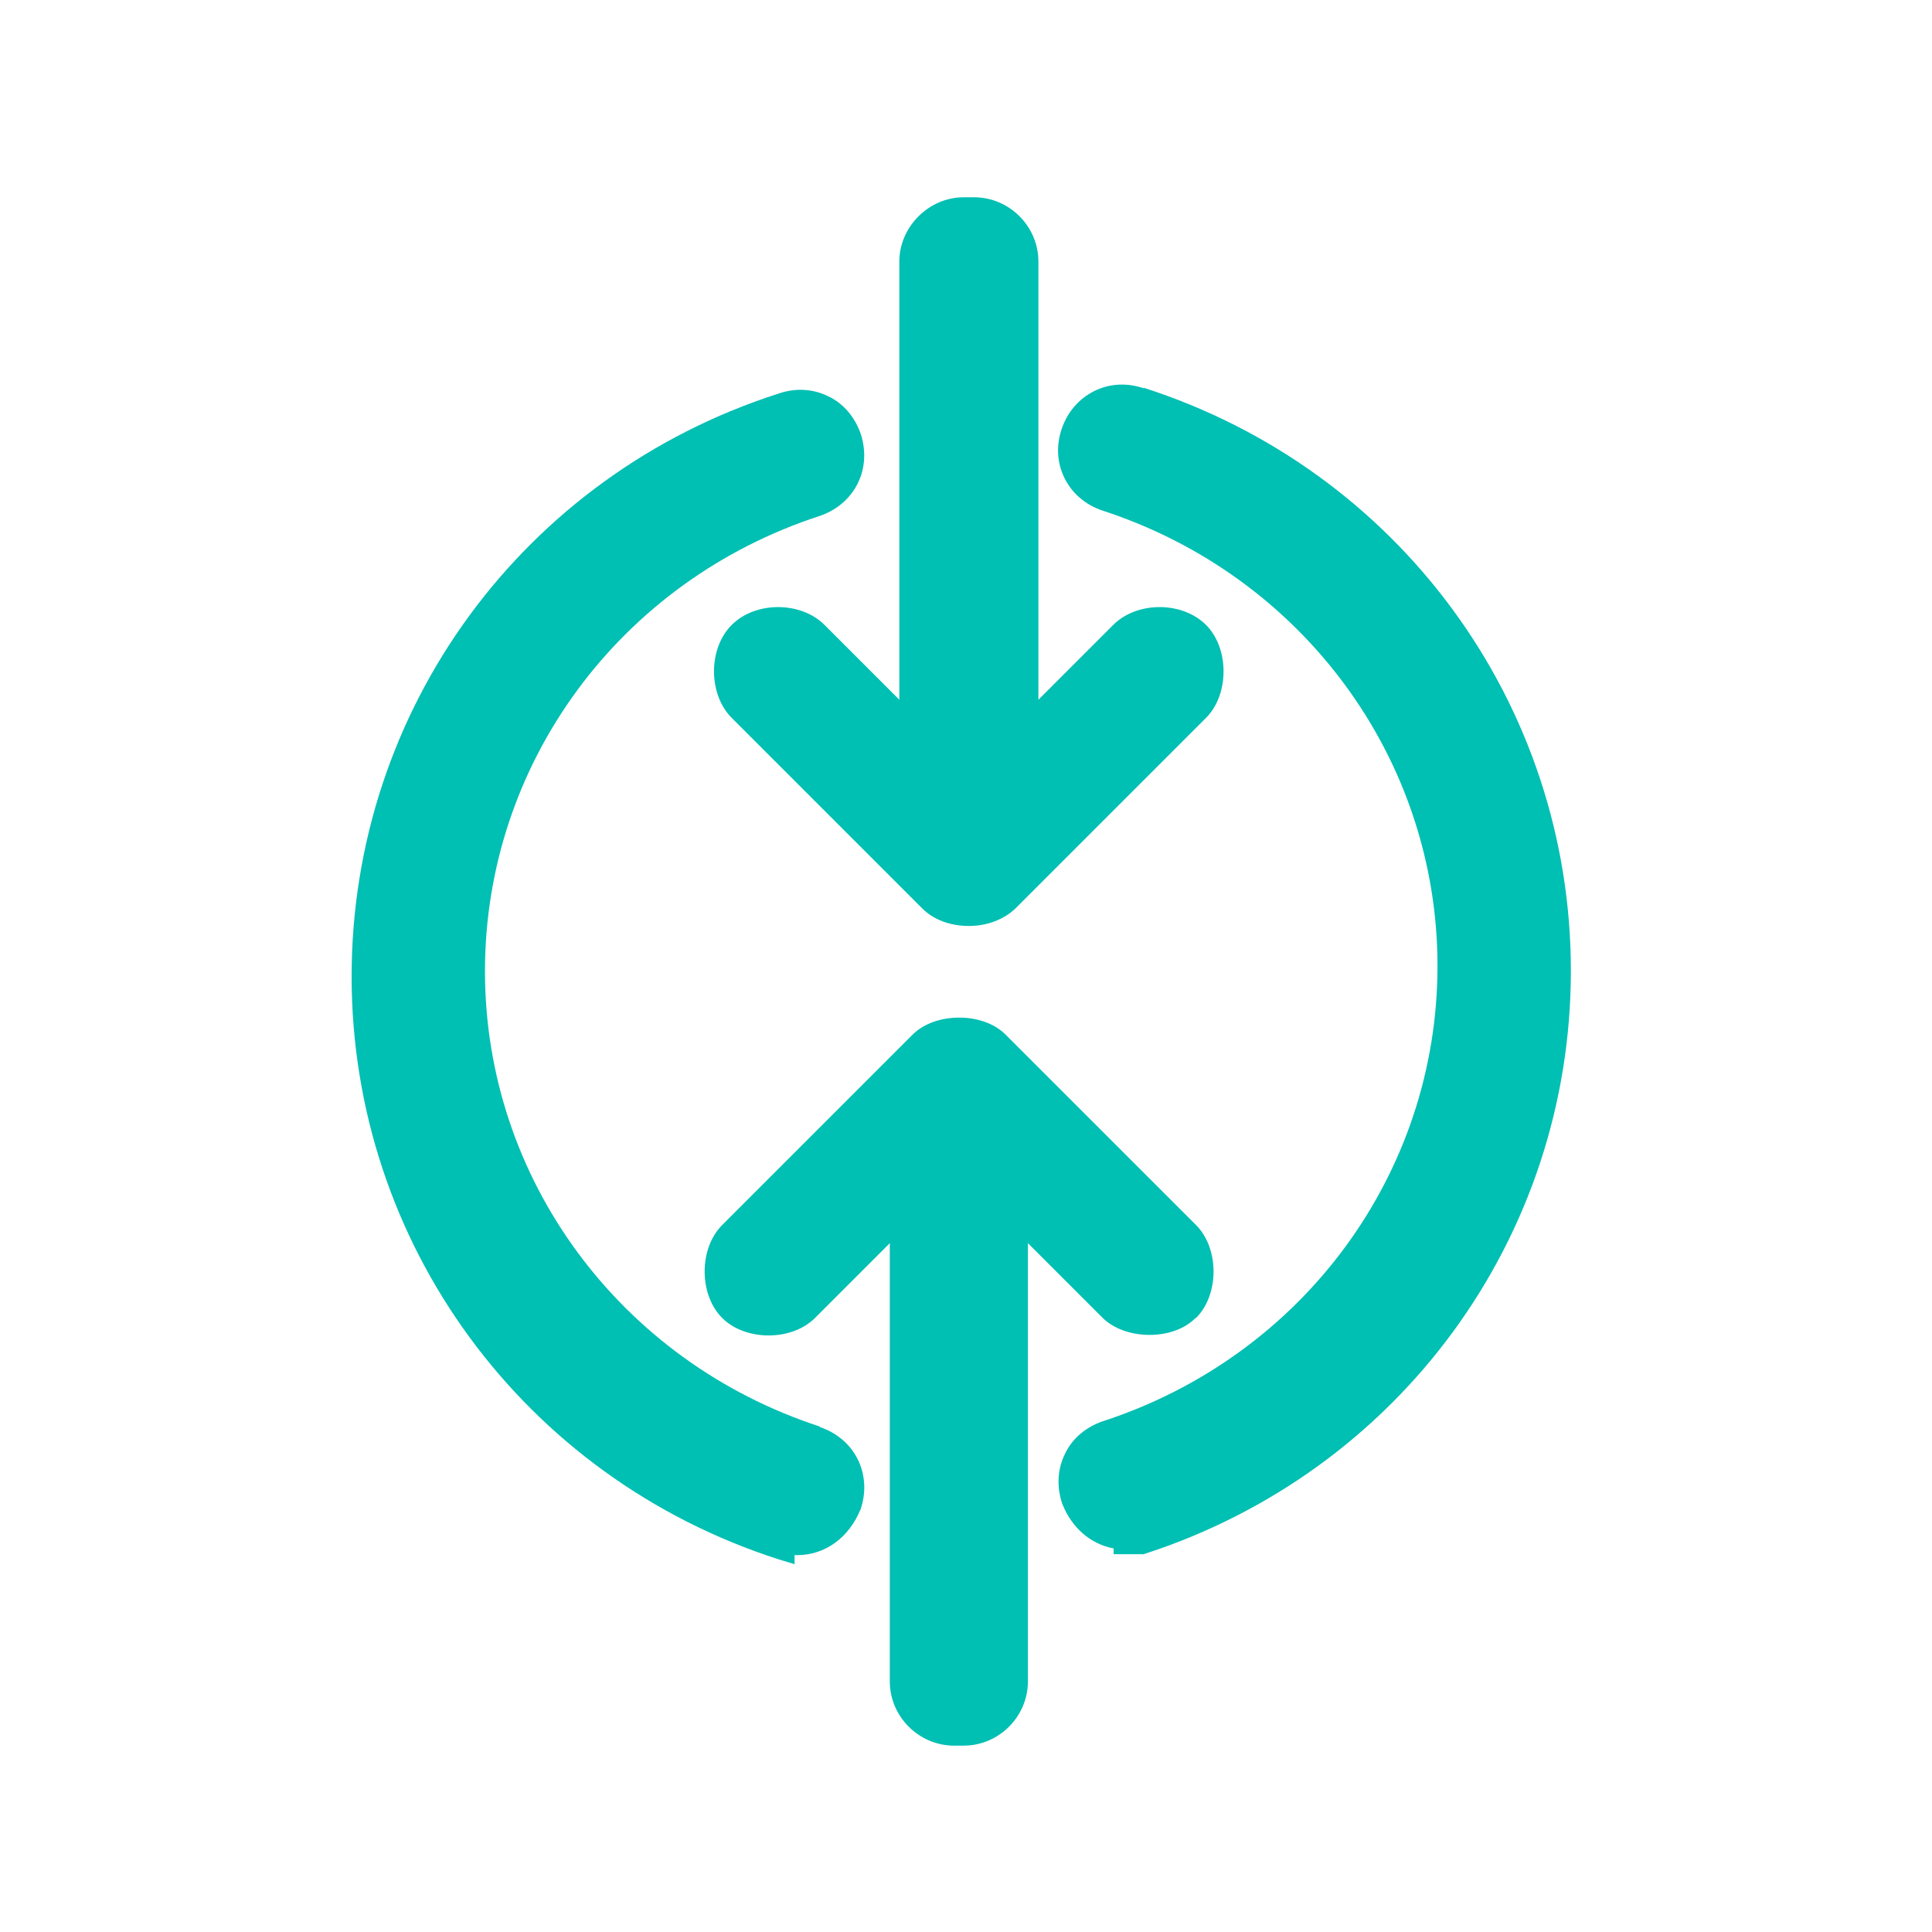
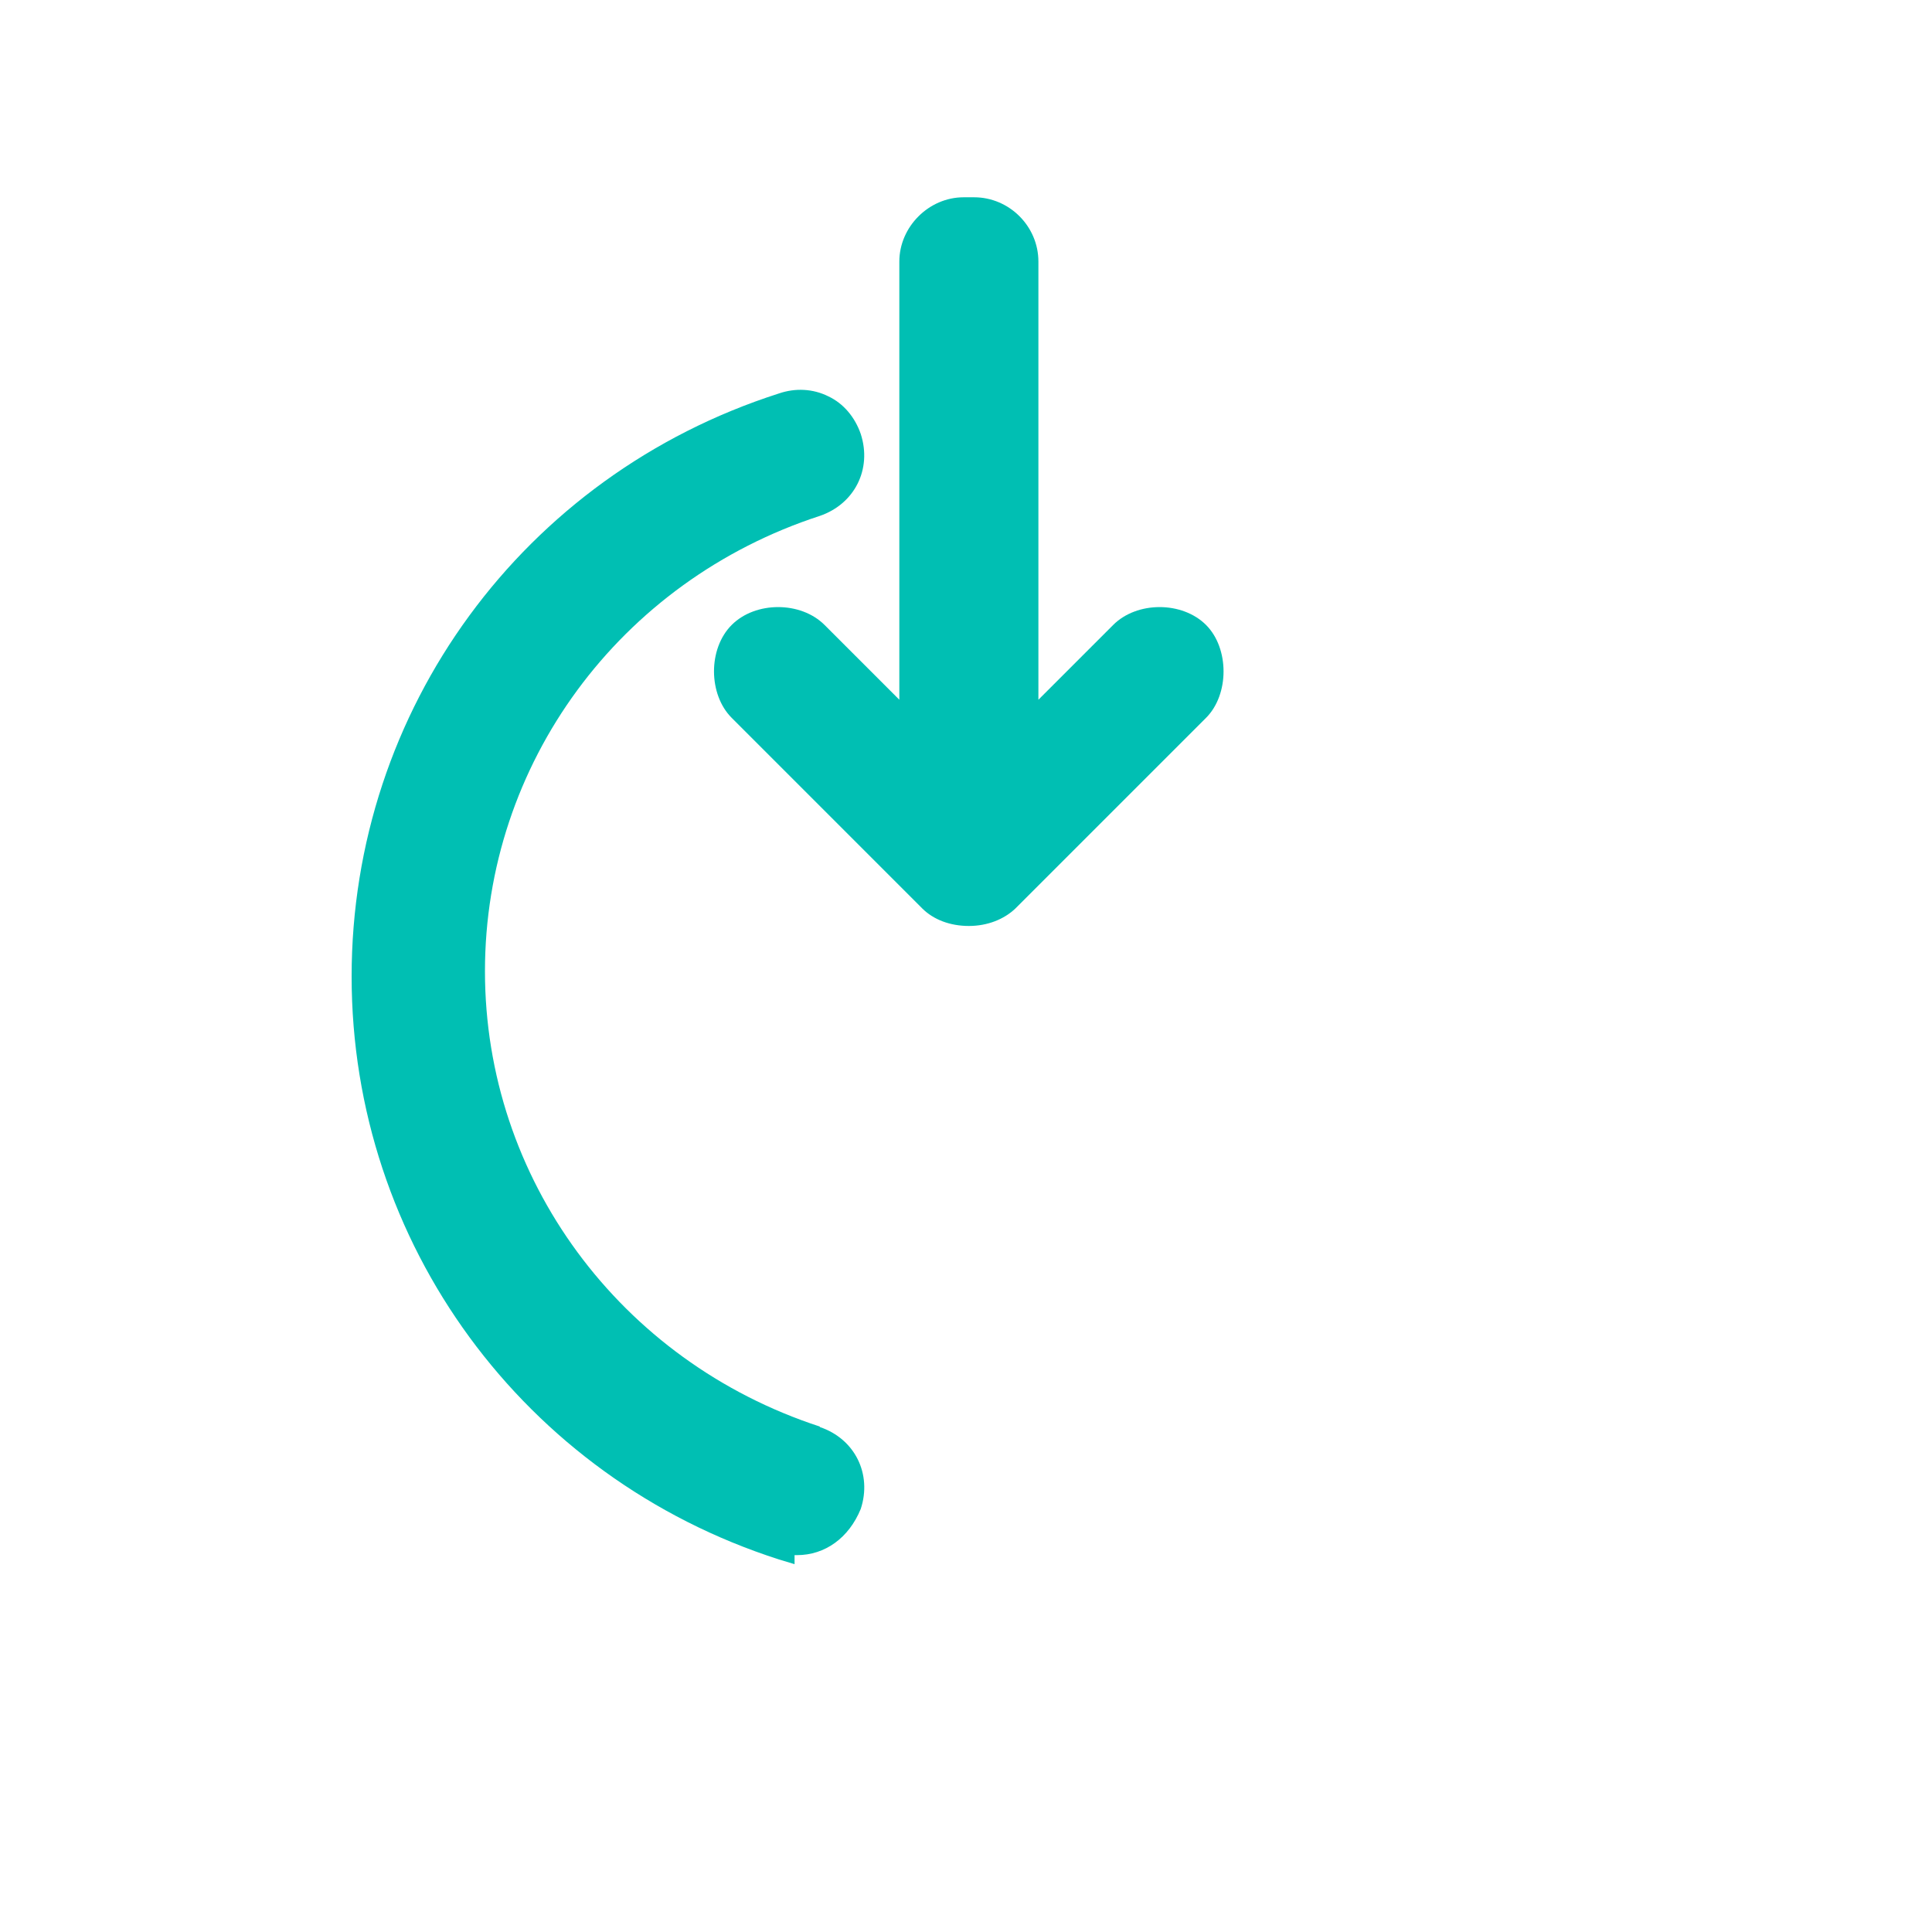
<svg xmlns="http://www.w3.org/2000/svg" width="61" height="61" viewBox="0 0 61 61" fill="none">
  <mask id="mask0_372_520" style="mask-type:luminance" maskUnits="userSpaceOnUse" x="0" y="0" width="61" height="61">
    <path d="M60.5 0.74H0.5V60.74H60.5V0.74Z" fill="white" />
  </mask>
  <g mask="url(#mask0_372_520)">
    <path d="M30.726 6.229H30.425C29.327 6.229 28.395 7.161 28.395 8.259V22.093L26.034 19.732C25.282 18.98 23.853 18.98 23.102 19.732C22.35 20.484 22.365 21.928 23.102 22.665L29.116 28.68C29.477 29.041 30.004 29.236 30.59 29.236C31.177 29.236 31.703 29.026 32.064 28.68L38.079 22.665C38.816 21.928 38.816 20.469 38.079 19.732C37.327 18.98 35.898 18.98 35.147 19.732L32.786 22.093V8.259C32.786 7.146 31.868 6.229 30.756 6.229H30.726Z" fill="#00BFB3" />
-     <path d="M37.764 41.612C38.5 40.875 38.5 39.416 37.764 38.68L31.748 32.665C31.027 31.943 29.523 31.958 28.816 32.665L22.801 38.68C22.064 39.416 22.064 40.875 22.801 41.612C23.538 42.349 24.997 42.349 25.733 41.612L28.094 39.251V53.086C28.094 54.199 29.012 55.116 30.125 55.116H30.425C31.538 55.116 32.455 54.199 32.455 53.086V39.251L34.816 41.612C35.538 42.319 37.042 42.334 37.748 41.612H37.764Z" fill="#00BFB3" />
-     <path d="M36.109 12.259C35.583 12.078 35.026 12.108 34.545 12.349C34.064 12.589 33.703 13.011 33.523 13.537C33.342 14.063 33.372 14.62 33.613 15.101C33.854 15.582 34.275 15.943 34.816 16.123C41.132 18.183 45.387 23.958 45.387 30.499C45.387 37.041 41.147 42.815 34.816 44.875C34.29 45.056 33.854 45.416 33.628 45.898C33.387 46.379 33.357 46.935 33.538 47.477C33.839 48.243 34.44 48.755 35.162 48.89V49.071H36.109C44.184 46.469 49.598 39.071 49.598 30.65C49.598 22.229 44.169 14.83 36.109 12.243V12.259Z" fill="#00BFB3" />
    <path d="M25.884 45.041C19.568 42.98 15.312 37.206 15.312 30.665C15.312 24.123 19.553 18.349 25.884 16.289C26.981 15.913 27.538 14.815 27.177 13.702C26.996 13.176 26.635 12.74 26.154 12.514C25.673 12.274 25.117 12.243 24.59 12.424C16.515 15.011 11.102 22.409 11.102 30.83C11.102 39.251 16.53 46.65 24.59 49.236L25.087 49.386V49.101H25.162C26.049 49.101 26.801 48.559 27.177 47.642C27.538 46.544 26.996 45.431 25.884 45.056V45.041Z" fill="#00BFB3" />
  </g>
</svg>